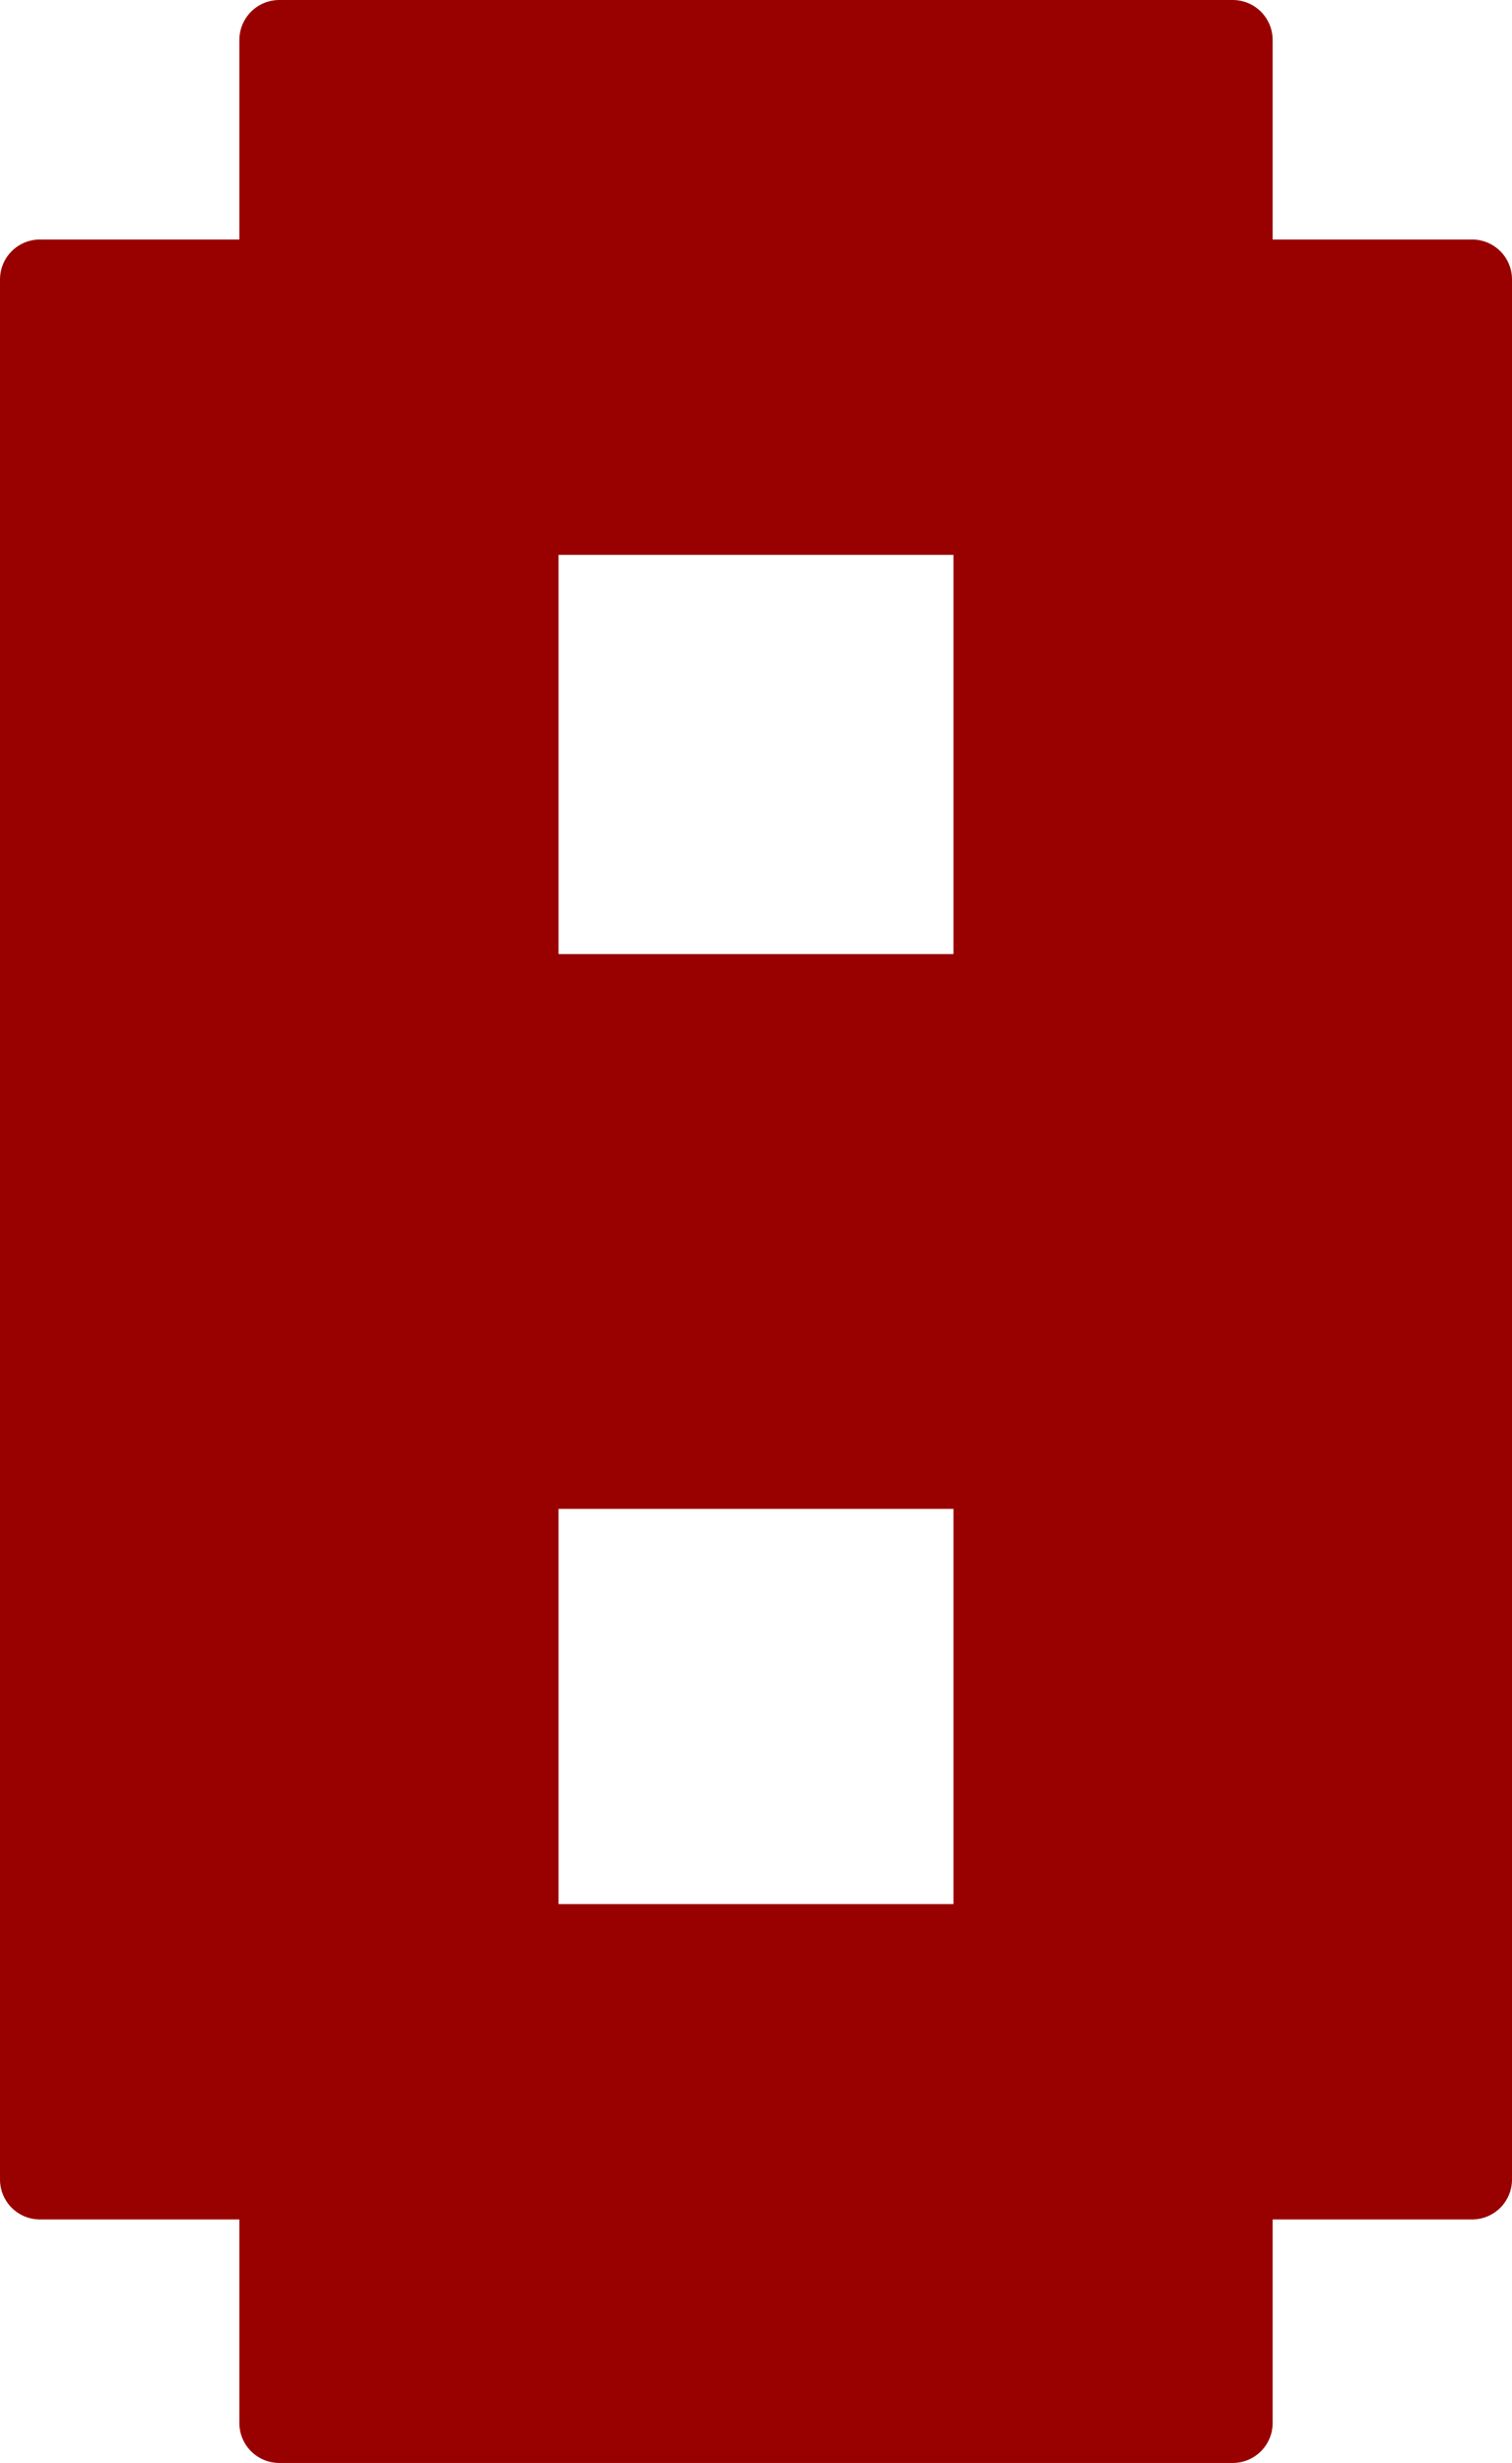
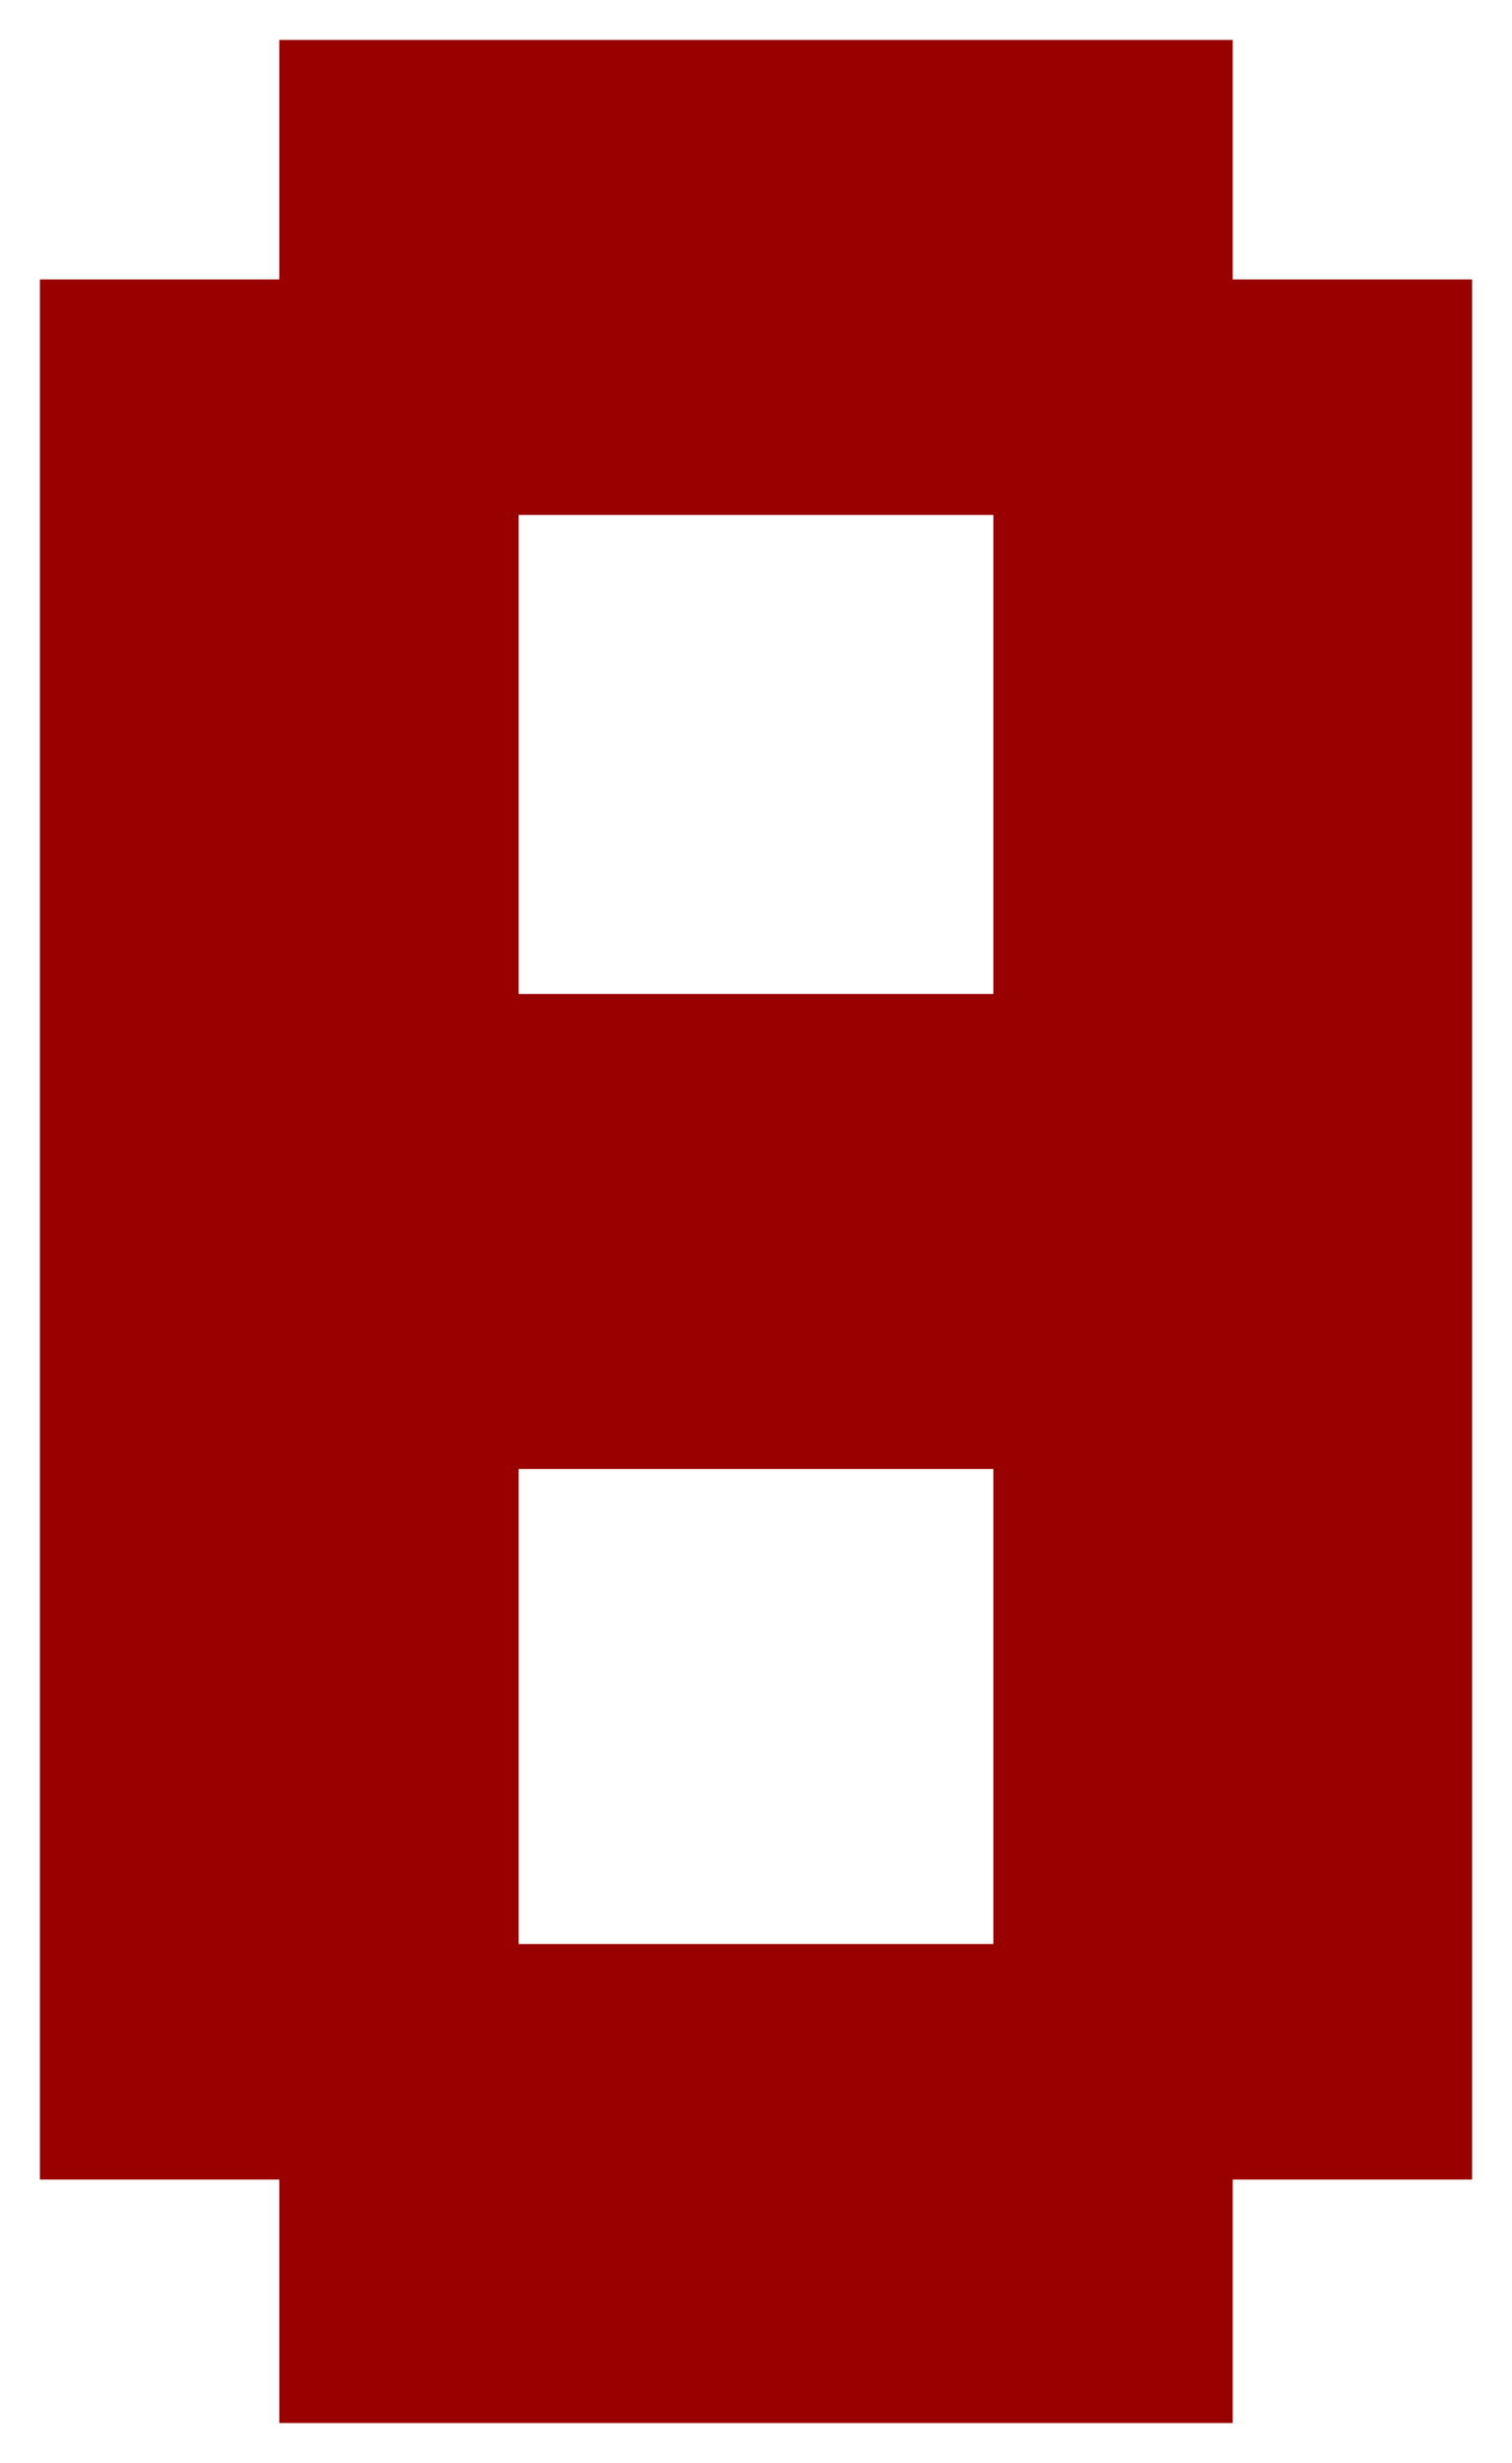
<svg xmlns="http://www.w3.org/2000/svg" height="30.85px" width="18.95px">
  <g transform="matrix(1.0, 0.0, 0.0, 1.0, 0.5, 0.5)">
    <path d="M17.95 5.95 L17.95 8.95 17.95 11.95 17.95 14.9 17.95 17.9 17.95 20.85 17.95 23.85 17.95 26.8 14.95 26.8 14.95 29.85 11.95 29.85 8.95 29.85 6.0 29.85 3.0 29.85 3.0 26.8 0.0 26.8 0.0 23.85 0.0 20.85 0.0 17.9 0.0 14.9 0.0 11.95 0.0 8.95 0.0 5.95 0.0 3.0 3.0 3.0 3.0 0.0 6.0 0.0 8.95 0.0 11.95 0.0 14.95 0.0 14.95 3.0 17.95 3.0 17.95 5.95 14.95 5.95 14.95 8.95 17.95 8.95 14.95 8.95 14.95 5.95 17.95 5.95 M8.95 5.95 L8.95 3.0 11.95 3.0 11.95 5.95 11.95 3.0 8.95 3.0 8.95 5.95 6.0 5.95 6.0 8.95 6.0 11.95 8.95 11.95 11.95 11.95 14.95 11.95 14.95 14.9 11.95 14.9 11.95 11.95 11.95 14.9 14.95 14.9 14.95 11.95 11.95 11.95 11.95 8.95 11.95 5.95 8.95 5.95 M17.95 11.95 L14.95 11.95 14.95 8.95 14.95 11.95 17.95 11.95 M11.95 0.0 L11.95 3.0 14.95 3.0 14.95 5.95 11.95 5.95 14.95 5.95 14.95 3.0 11.95 3.0 11.95 0.0 M8.95 0.0 L8.95 3.0 6.0 3.0 6.0 5.95 3.0 5.95 3.0 3.0 6.0 3.0 3.0 3.0 3.0 5.95 6.0 5.95 6.0 3.0 6.0 0.0 6.0 3.0 8.95 3.0 8.95 0.0 M14.95 8.95 L11.95 8.95 14.95 8.95 M6.0 17.9 L6.0 14.9 6.0 11.95 3.0 11.95 3.0 8.95 6.0 8.95 3.0 8.95 3.0 11.95 6.0 11.95 6.0 14.9 8.95 14.9 8.95 11.95 8.95 14.9 6.0 14.9 6.0 17.9 6.0 20.85 6.0 23.85 8.95 23.85 11.95 23.85 11.95 20.85 11.95 17.9 8.95 17.9 6.0 17.9 3.0 17.9 6.0 17.9 M17.95 14.9 L14.95 14.9 14.95 17.9 11.95 17.9 11.95 14.9 8.95 14.9 8.95 17.9 8.95 14.9 11.95 14.9 11.95 17.9 14.95 17.9 14.95 14.9 17.95 14.9 M0.0 11.95 L3.0 11.95 3.0 14.9 0.0 14.9 3.0 14.9 3.0 11.95 0.0 11.95 M0.0 5.95 L3.0 5.95 3.0 8.95 0.0 8.95 3.0 8.95 3.0 5.95 0.0 5.95 M0.0 20.85 L3.0 20.85 3.0 23.85 0.0 23.85 3.0 23.85 3.0 20.85 0.0 20.85 M6.0 14.9 L3.0 14.9 3.0 17.9 0.0 17.9 3.0 17.9 3.0 14.9 6.0 14.9 M17.95 17.9 L14.95 17.9 14.95 20.85 11.95 20.85 14.95 20.85 14.95 17.9 17.95 17.9 M11.95 26.8 L11.95 23.85 14.95 23.85 14.95 20.85 17.95 20.85 14.95 20.85 14.95 23.85 11.95 23.85 11.95 26.8 14.95 26.8 14.95 23.85 17.95 23.85 14.95 23.85 14.95 26.8 11.95 26.8 11.95 29.85 11.95 26.8 8.95 26.8 8.95 29.85 8.95 26.8 11.95 26.8 M3.0 23.85 L3.0 26.8 6.0 26.8 6.0 29.85 6.0 26.8 3.0 26.8 3.0 23.85 6.0 23.85 6.0 26.8 8.95 26.8 8.95 23.85 8.95 26.8 6.0 26.8 6.0 23.85 3.0 23.85 M3.0 20.85 L6.0 20.85 3.0 20.85 3.0 17.9 3.0 20.85" fill="#990000" fill-rule="evenodd" stroke="none" />
-     <path d="M17.95 5.95 L17.95 8.95 17.95 11.95 17.95 14.9 17.95 17.9 17.95 20.85 17.95 23.85 17.95 26.8 14.95 26.8 14.95 29.85 11.95 29.85 8.95 29.85 6.0 29.85 3.0 29.85 3.0 26.8 0.0 26.8 0.0 23.85 0.0 20.85 0.0 17.9 0.0 14.9 0.0 11.95 0.0 8.95 0.0 5.95 0.0 3.0 3.0 3.0 3.0 0.0 6.0 0.0 8.95 0.0 11.95 0.0 14.95 0.0 14.95 3.0 17.95 3.0 17.95 5.95 14.95 5.95 14.95 8.95 17.95 8.95 M11.95 5.95 L11.95 3.0 8.95 3.0 8.95 5.95 11.95 5.95 14.95 5.95 14.95 3.0 11.95 3.0 11.95 0.0 M14.95 8.95 L14.95 11.95 17.95 11.95 M11.95 11.95 L11.95 14.9 14.95 14.9 14.95 11.95 11.95 11.95 11.95 8.95 11.95 5.95 M11.95 8.95 L14.95 8.95 M6.0 3.0 L3.0 3.0 3.0 5.95 6.0 5.95 6.0 3.0 6.0 0.0 M6.0 3.0 L8.95 3.0 8.95 0.0 M8.95 5.95 L6.0 5.95 6.0 8.95 6.0 11.95 8.95 11.95 11.95 11.95 M0.0 8.95 L3.0 8.95 3.0 5.95 0.0 5.95 M0.0 14.9 L3.0 14.9 3.0 11.95 0.0 11.95 M6.0 8.95 L3.0 8.95 3.0 11.95 6.0 11.95 6.0 14.9 8.95 14.9 8.95 11.95 M8.95 17.9 L8.95 14.9 11.95 14.9 11.95 17.9 14.95 17.9 14.95 14.9 17.95 14.9 M6.0 14.9 L6.0 17.9 8.95 17.9 11.95 17.9 11.95 20.85 14.95 20.85 14.95 17.9 17.95 17.9 M0.0 17.9 L3.0 17.9 3.0 14.9 6.0 14.9 M0.0 23.85 L3.0 23.85 3.0 20.85 0.0 20.85 M6.0 17.9 L6.0 20.85 6.0 23.85 8.95 23.85 11.95 23.85 11.95 20.85 M3.0 17.9 L6.0 17.9 M3.0 23.85 L6.0 23.85 6.0 26.8 8.95 26.8 8.95 23.85 M3.0 20.85 L3.0 17.9 M6.0 20.85 L3.0 20.85 M11.95 23.85 L14.95 23.85 14.95 20.85 17.95 20.85 M17.95 23.85 L14.95 23.85 14.95 26.8 11.95 26.8 11.95 29.85 M6.0 29.85 L6.0 26.8 3.0 26.8 3.0 23.85 M11.95 26.8 L8.95 26.8 8.95 29.85 M11.95 23.85 L11.95 26.8" fill="none" stroke="#990000" stroke-linecap="round" stroke-linejoin="round" stroke-width="1.0" />
  </g>
</svg>